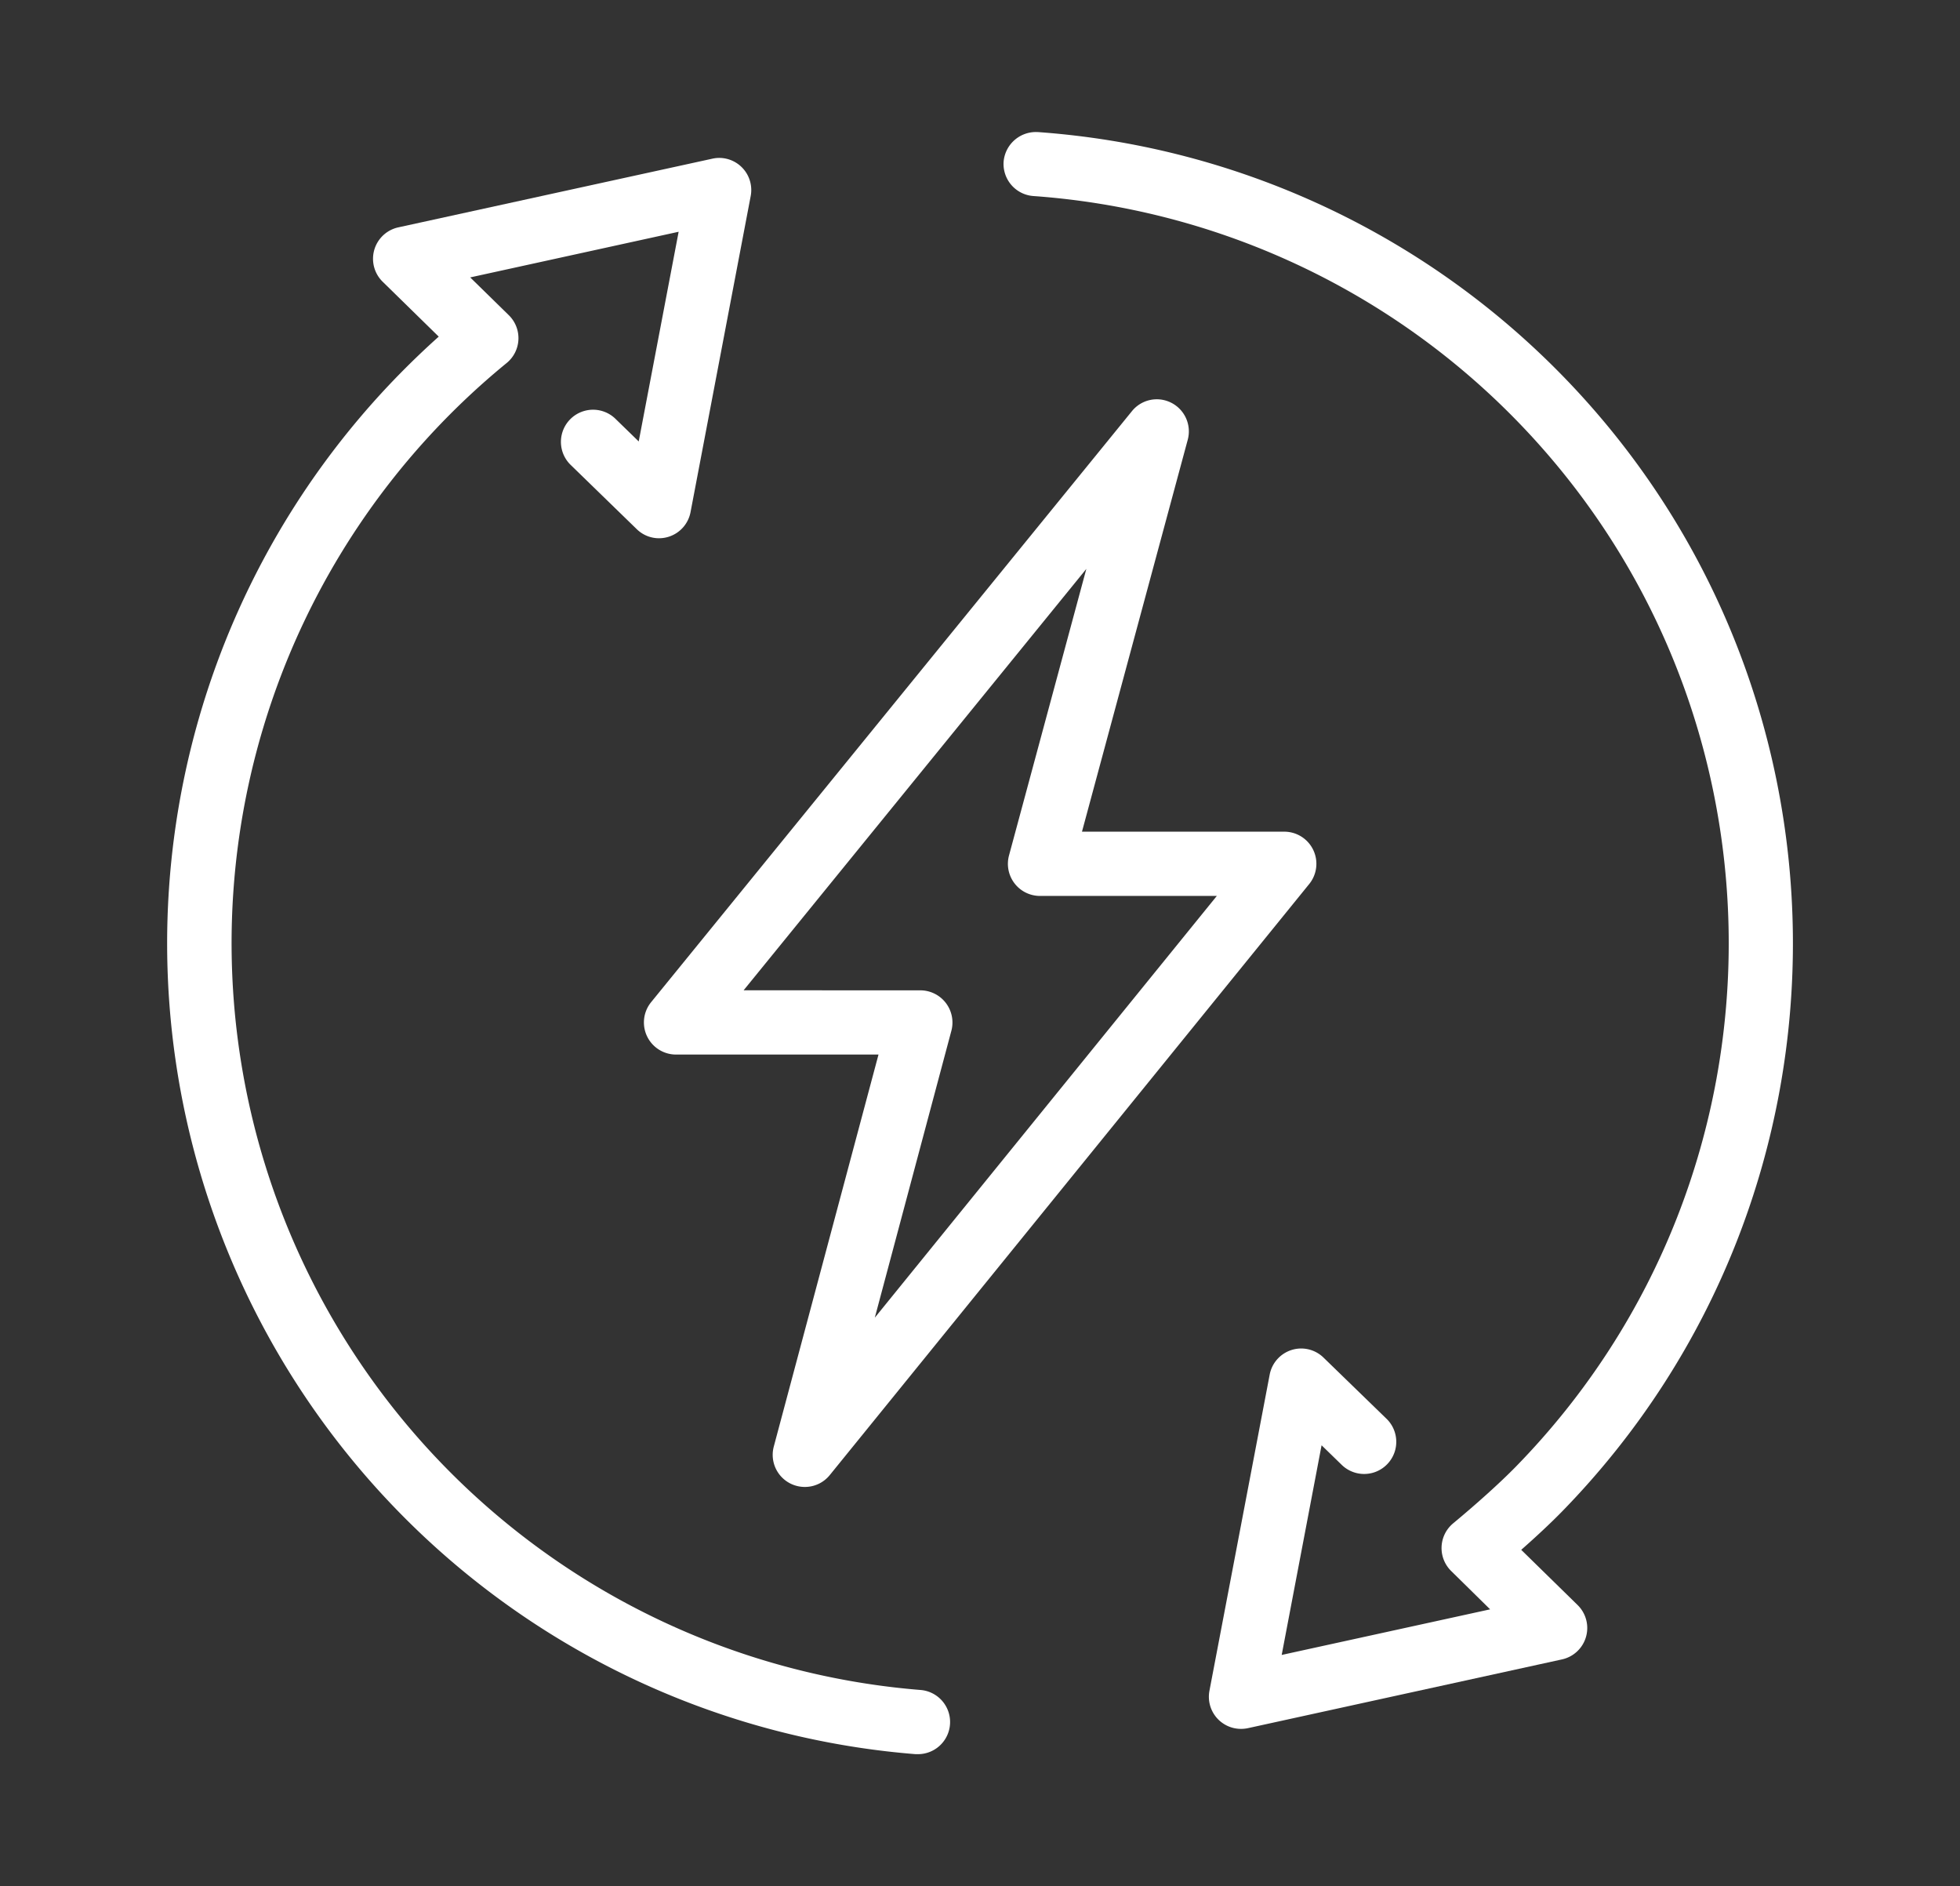
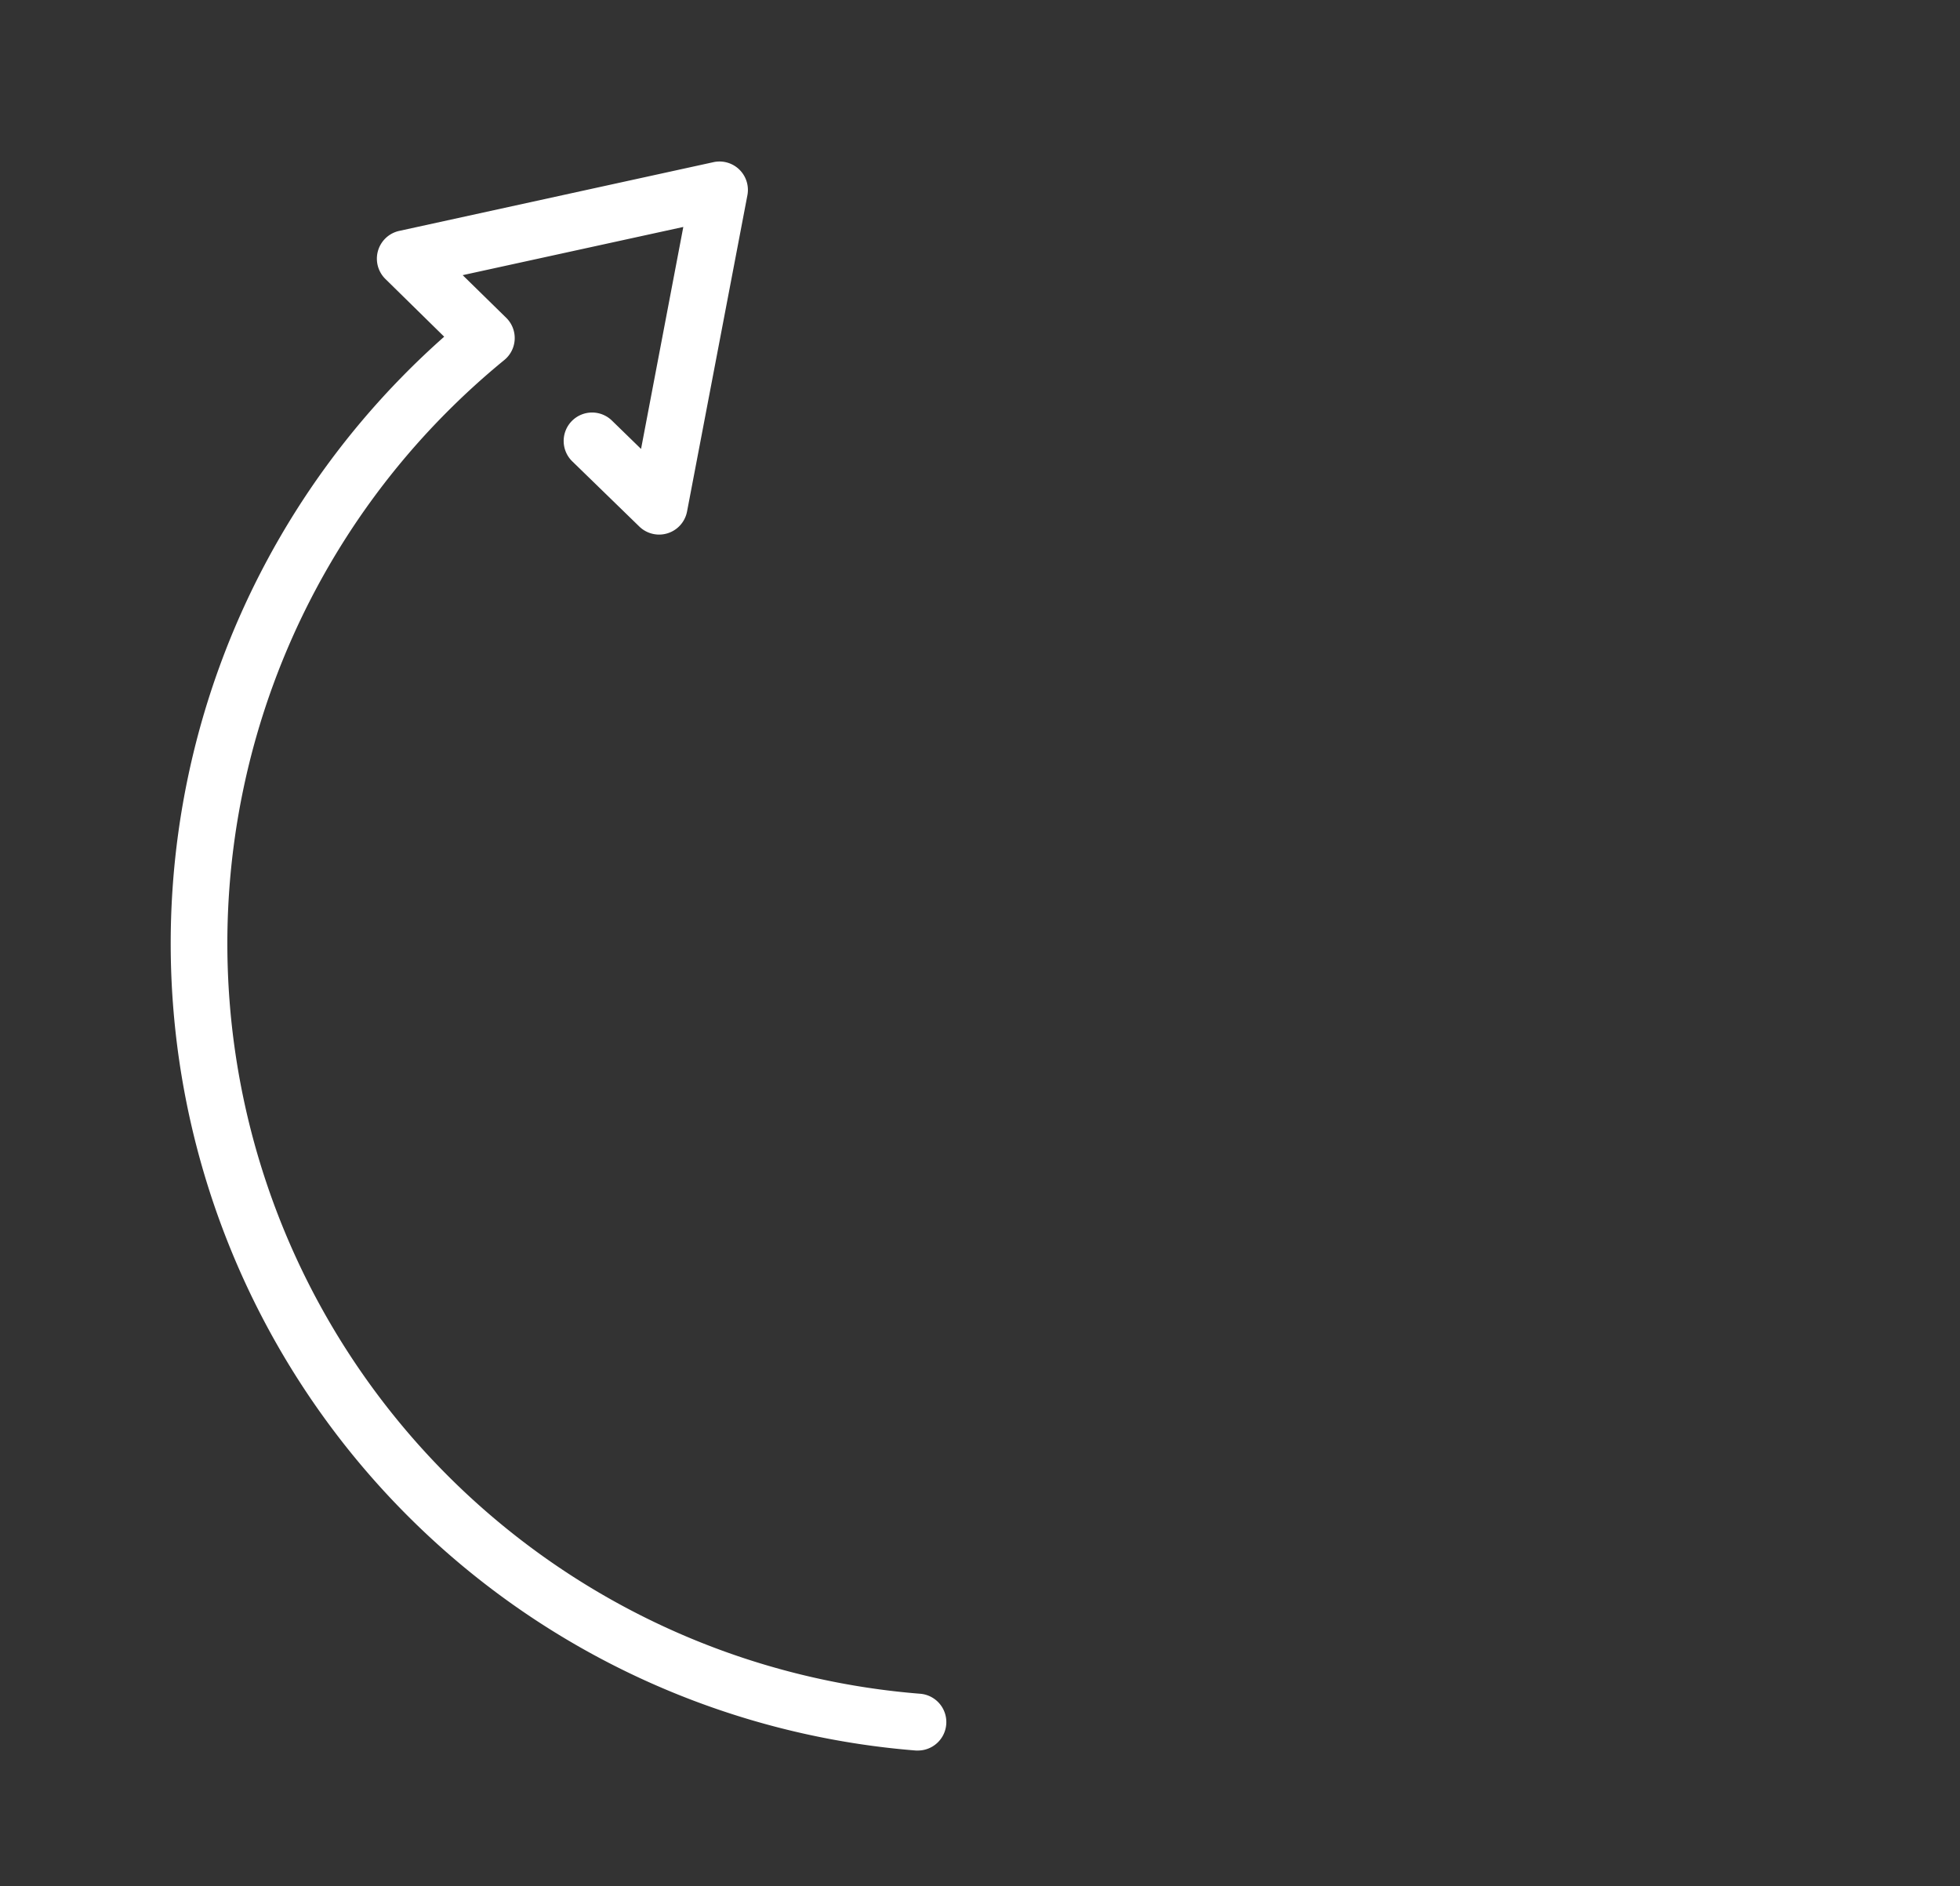
<svg xmlns="http://www.w3.org/2000/svg" id="Слой_1" data-name="Слой 1" viewBox="0 0 528.76 508.74">
  <rect x="0" y="0" width="528.76" height="508.74" fill="#333333" stroke="none" />
  <defs>
    <style>.cls-1{fill:#fff;}</style>
  </defs>
-   <path class="cls-1" d="M217.13,400a7.82,7.82,0,0,1-3.48-.83,7.71,7.71,0,0,1-3.93-8.81l28.58-107H182.39a7.67,7.67,0,0,1-5.95-12.5l129.67-159.4a7.63,7.63,0,0,1,5.95-2.83,7.66,7.66,0,0,1,7.39,9.67l-28.87,107h55.88a7.66,7.66,0,0,1,6,12.49L223.08,397.2A7.61,7.61,0,0,1,217.13,400Zm31.15-132a7.67,7.67,0,0,1,7.41,9.64l-21.88,81.92,96.56-119h-49.8a7.67,7.67,0,0,1-7.4-9.66l22.09-81.83L198.51,268.09Z" />
-   <path class="cls-1" d="M312.06,109.69a6.66,6.66,0,0,1,6.43,8.4L289.28,226.31h57.18a6.66,6.66,0,0,1,5.18,10.86L222.3,396.57a6.62,6.62,0,0,1-5.17,2.47,6.81,6.81,0,0,1-3-.72,6.68,6.68,0,0,1-3.41-7.67L239.6,282.42H182.39a6.66,6.66,0,0,1-5.17-10.87l129.66-159.4a6.67,6.67,0,0,1,5.18-2.46M196.41,269.09h51.87a6.67,6.67,0,0,1,6.44,8.39l-23.09,86.44L332.47,239.64h-51.9a6.66,6.66,0,0,1-6.43-8.4l23.31-86.37-101,124.22m115.65-161.4a8.63,8.63,0,0,0-6.73,3.2L175.66,270.29a8.66,8.66,0,0,0,6.73,14.13H237L208.75,390.14a8.66,8.66,0,0,0,8.38,10.9,8.63,8.63,0,0,0,6.73-3.21l129.33-159.4a8.66,8.66,0,0,0-6.73-14.12H291.89l28.53-105.69a8.66,8.66,0,0,0-8.36-10.93ZM200.61,267.09l92.46-113.66-20.86,77.28a8.66,8.66,0,0,0,8.36,10.93h47.7L236,355.39,256.66,278a8.68,8.68,0,0,0-8.38-10.9Z" />
  <path class="cls-1" d="M247.71,472.13l-.61,0A218.36,218.36,0,0,1,108.38,101.7c3.69-3.78,7.54-7.43,11.45-10.89L104,75.27a7.67,7.67,0,0,1,3.73-13l84.73-18.53a7.47,7.47,0,0,1,1.63-.18,7.66,7.66,0,0,1,7.54,9.1L185.34,138A7.67,7.67,0,0,1,172.46,142l-18-17.5a7.67,7.67,0,1,1,10.69-11l7.79,7.58,11.4-59.87-59.52,13,11.72,11.48A7.65,7.65,0,0,1,136,97.14a205.47,205.47,0,0,0-16.7,15.28,203,203,0,0,0,129,344.4,7.67,7.67,0,0,1-.59,15.31Z" />
-   <path class="cls-1" d="M194,44.59a6.67,6.67,0,0,1,6.56,7.91l-16.24,85.26a6.67,6.67,0,0,1-11.2,3.53l-18-17.5a6.67,6.67,0,1,1,9.3-9.56l9.11,8.87,12-63.18L122.8,73.66l13,12.78a6.67,6.67,0,0,1-.44,9.93A204,204,0,0,0,248.23,457.82a6.67,6.67,0,0,1-.52,13.31l-.53,0A217.37,217.37,0,0,1,109.09,102.39c3.92-4,8-7.86,12.21-11.54l-16.65-16.3a6.66,6.66,0,0,1,3.24-11.27l84.73-18.54a6.85,6.85,0,0,1,1.42-.15m0-2h0a8.62,8.62,0,0,0-1.83.2L107.46,61.32A8.67,8.67,0,0,0,103.25,76l15.11,14.79c-3.65,3.26-7.24,6.7-10.69,10.22A219.37,219.37,0,0,0,247,473.11l.69,0a8.67,8.67,0,0,0,.67-17.31A202.07,202.07,0,0,1,136.67,97.92,8.66,8.66,0,0,0,137.25,85l-10.4-10.18,56.23-12.31-10.77,56.55-6.45-6.27a8.67,8.67,0,0,0-12.09,12.42l18,17.5a8.58,8.58,0,0,0,6,2.46,8.83,8.83,0,0,0,2.61-.4,8.66,8.66,0,0,0,5.91-6.65l16.23-85.25A8.66,8.66,0,0,0,194,42.59Z" />
-   <path class="cls-1" d="M334.8,465.29a7.66,7.66,0,0,1-7.53-9.1l16.23-85.26a7.66,7.66,0,0,1,5.22-5.88,7.84,7.84,0,0,1,2.31-.35,7.66,7.66,0,0,1,5.34,2.16l17,16.51a7.67,7.67,0,0,1-10.69,11l-6.77-6.58-11.4,59.86,59.52-13L392.2,423.06a7.68,7.68,0,0,1,.45-11.38c6.64-5.52,12.79-11.07,16.87-15.23,78.31-80,76.93-208.81-3.07-287.1a203.12,203.12,0,0,0-127.6-57.43,7.67,7.67,0,0,1,.65-15.31h.42A218.48,218.48,0,0,1,417.17,98.39c86,84.21,87.53,222.73,3.31,308.79-3.09,3.14-7,6.77-11.56,10.78l16,15.64a7.67,7.67,0,0,1-3.72,13l-84.74,18.55A8.38,8.38,0,0,1,334.8,465.29Z" />
-   <path class="cls-1" d="M279.5,37.61h.37A217.47,217.47,0,0,1,416.47,99.1c85.65,83.83,87.12,221.72,3.29,307.38-3.86,3.93-8.44,8.07-12.32,11.44l16.76,16.4A6.67,6.67,0,0,1,421,445.6l-84.74,18.54a6.85,6.85,0,0,1-1.42.15,6.67,6.67,0,0,1-6.55-7.91l16.23-85.26A6.68,6.68,0,0,1,349,366a7,7,0,0,1,2-.3,6.63,6.63,0,0,1,4.64,1.88l17,16.51a6.67,6.67,0,0,1-9.29,9.56l-8.11-7.88-12,63.18,62.81-13.74L392.9,422.34a6.67,6.67,0,0,1,.39-9.89c6.67-5.54,12.85-11.12,16.95-15.3,78.68-80.4,77.3-209.83-3.09-288.52A204.18,204.18,0,0,0,278.93,50.92a6.66,6.66,0,0,1,.57-13.31m0-2a8.74,8.74,0,0,0-8.75,8,8.68,8.68,0,0,0,8,9.26,202.12,202.12,0,0,1,127,57.14c79.6,77.91,81,206.07,3.06,285.69-4.06,4.14-10.18,9.67-16.79,15.16a8.67,8.67,0,0,0-.52,12.86L402,434.05l-56.23,12.3,10.76-56.55,5.44,5.29a8.67,8.67,0,0,0,12.08-12.44l-17-16.5a8.64,8.64,0,0,0-6-2.45,8.52,8.52,0,0,0-2.61.4,8.66,8.66,0,0,0-5.91,6.64L326.28,456a8.66,8.66,0,0,0,8.52,10.29,8.91,8.91,0,0,0,1.84-.19l84.75-18.55a8.67,8.67,0,0,0,4.21-14.66L410.39,418c4.25-3.74,7.88-7.15,10.8-10.12,84.61-86.45,83.12-225.61-3.32-310.21A219.51,219.51,0,0,0,280,35.62Z" />
</svg>